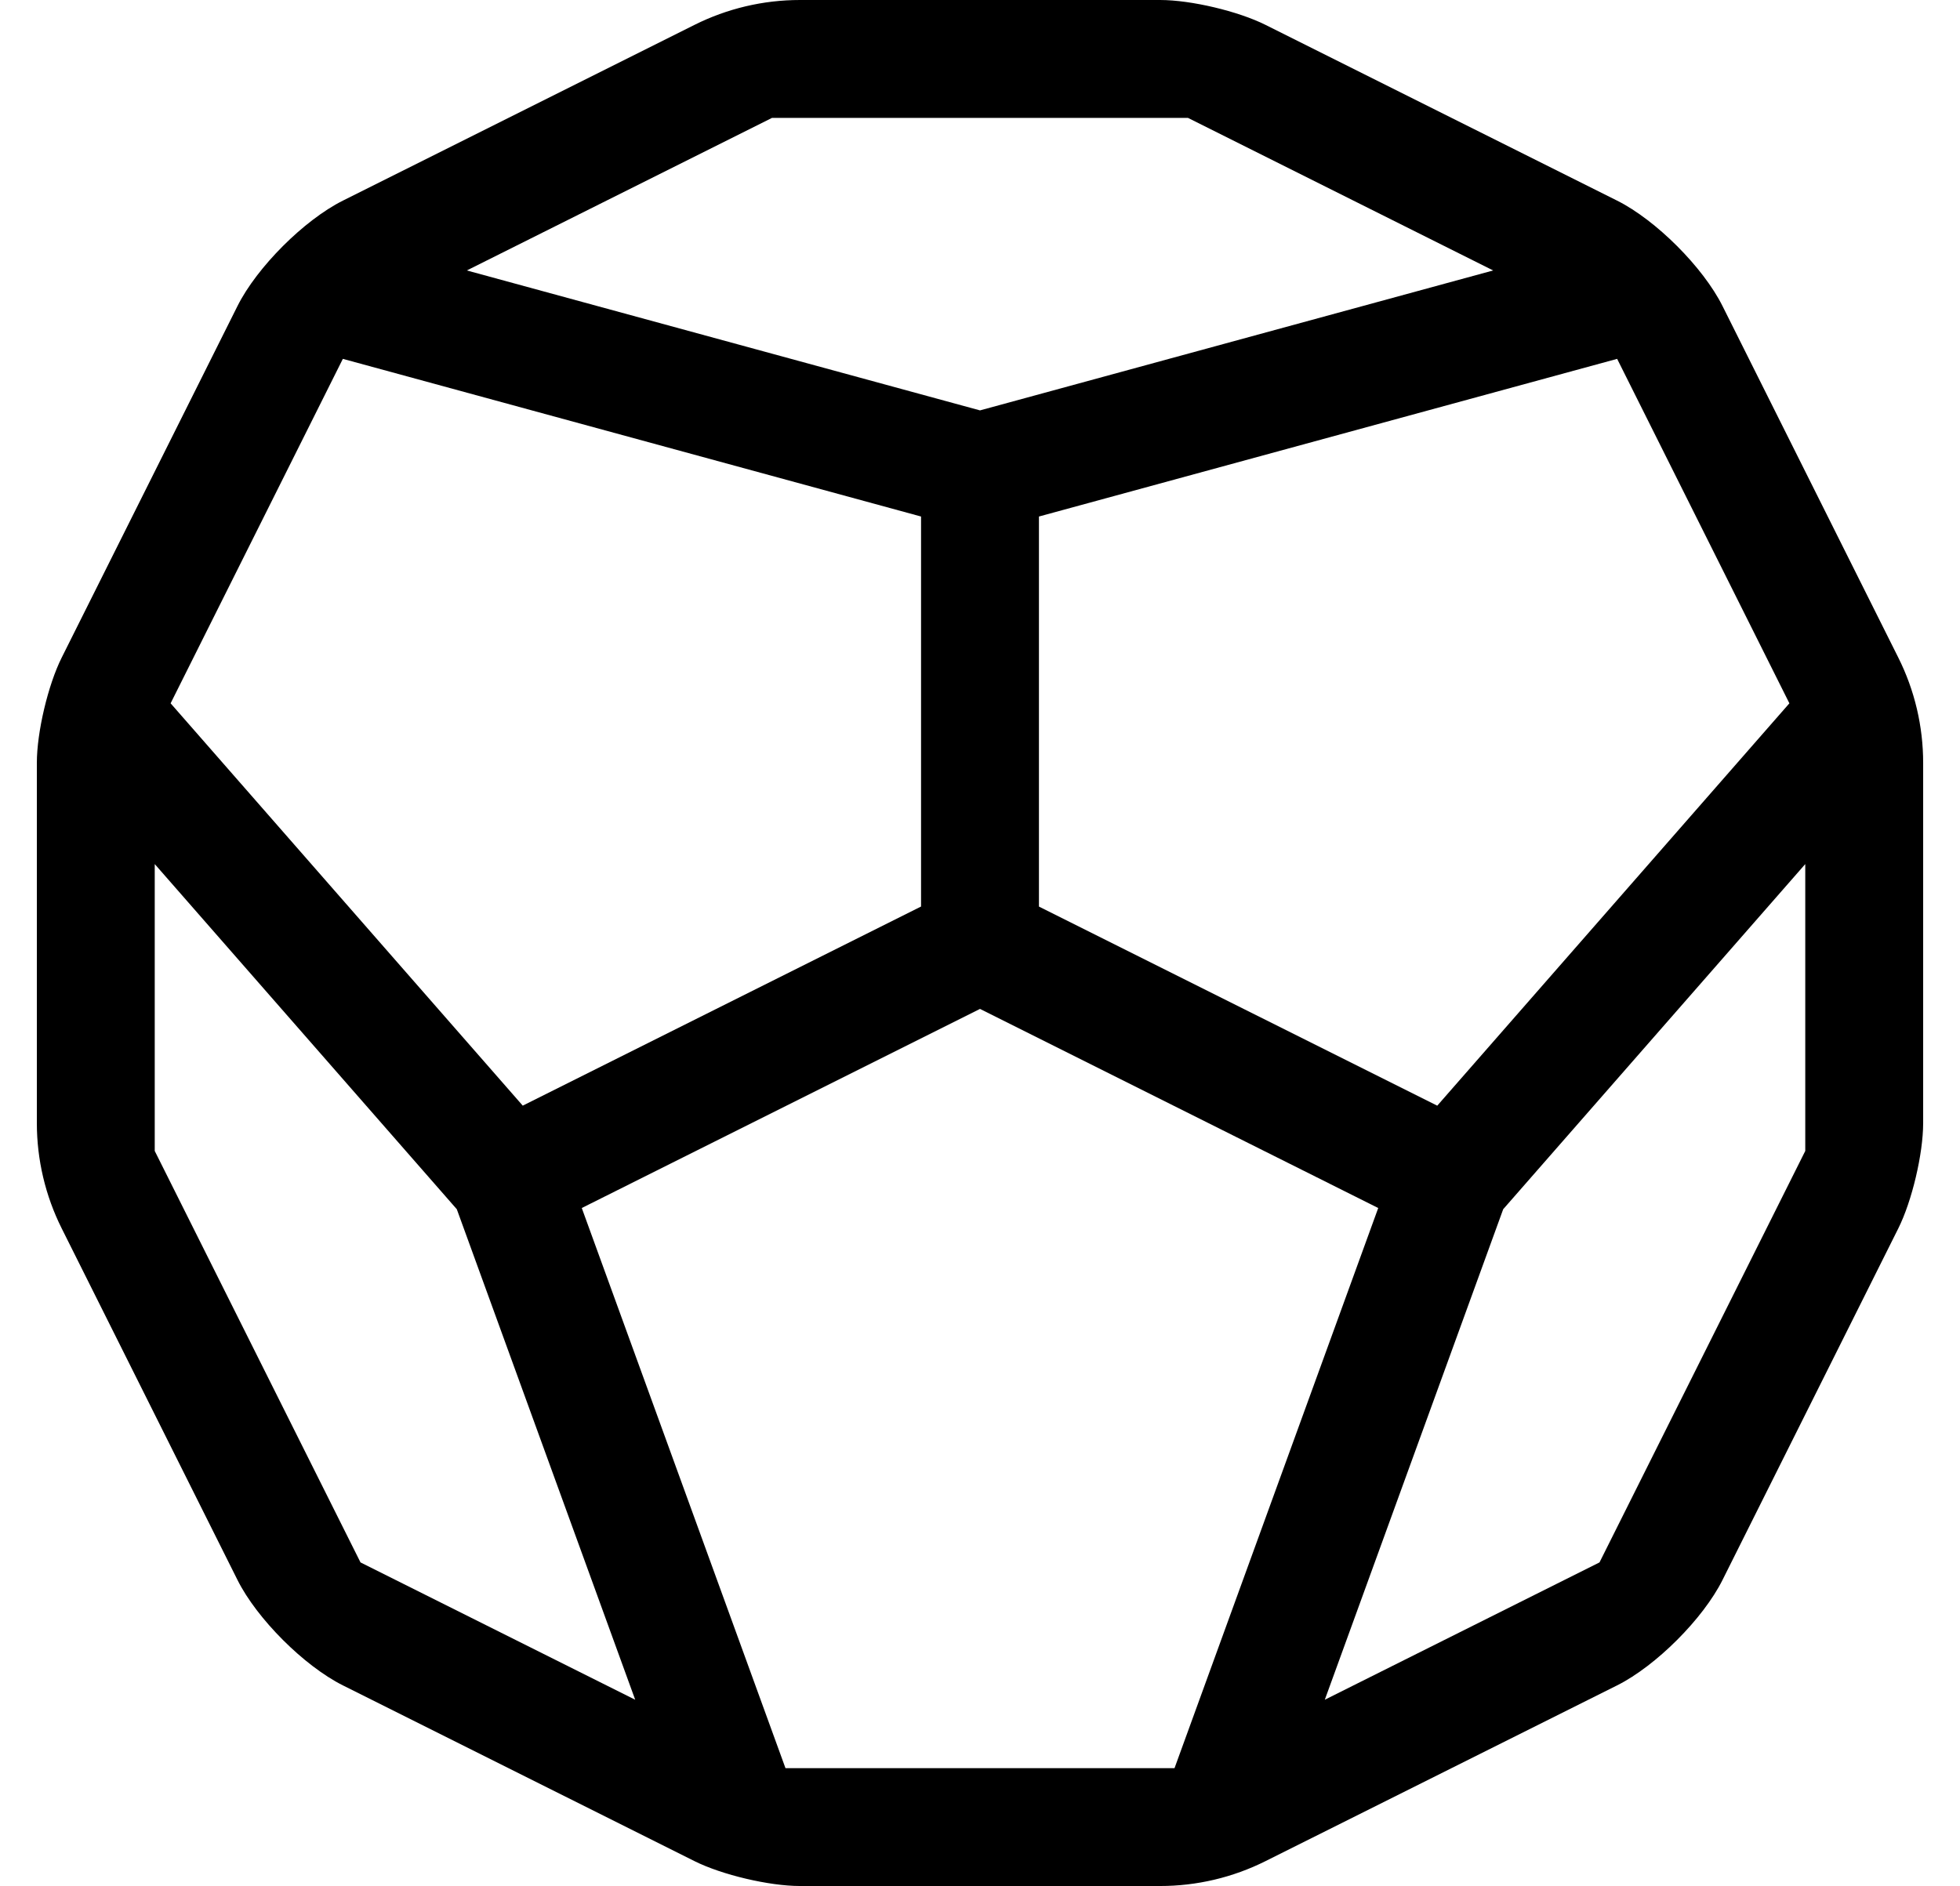
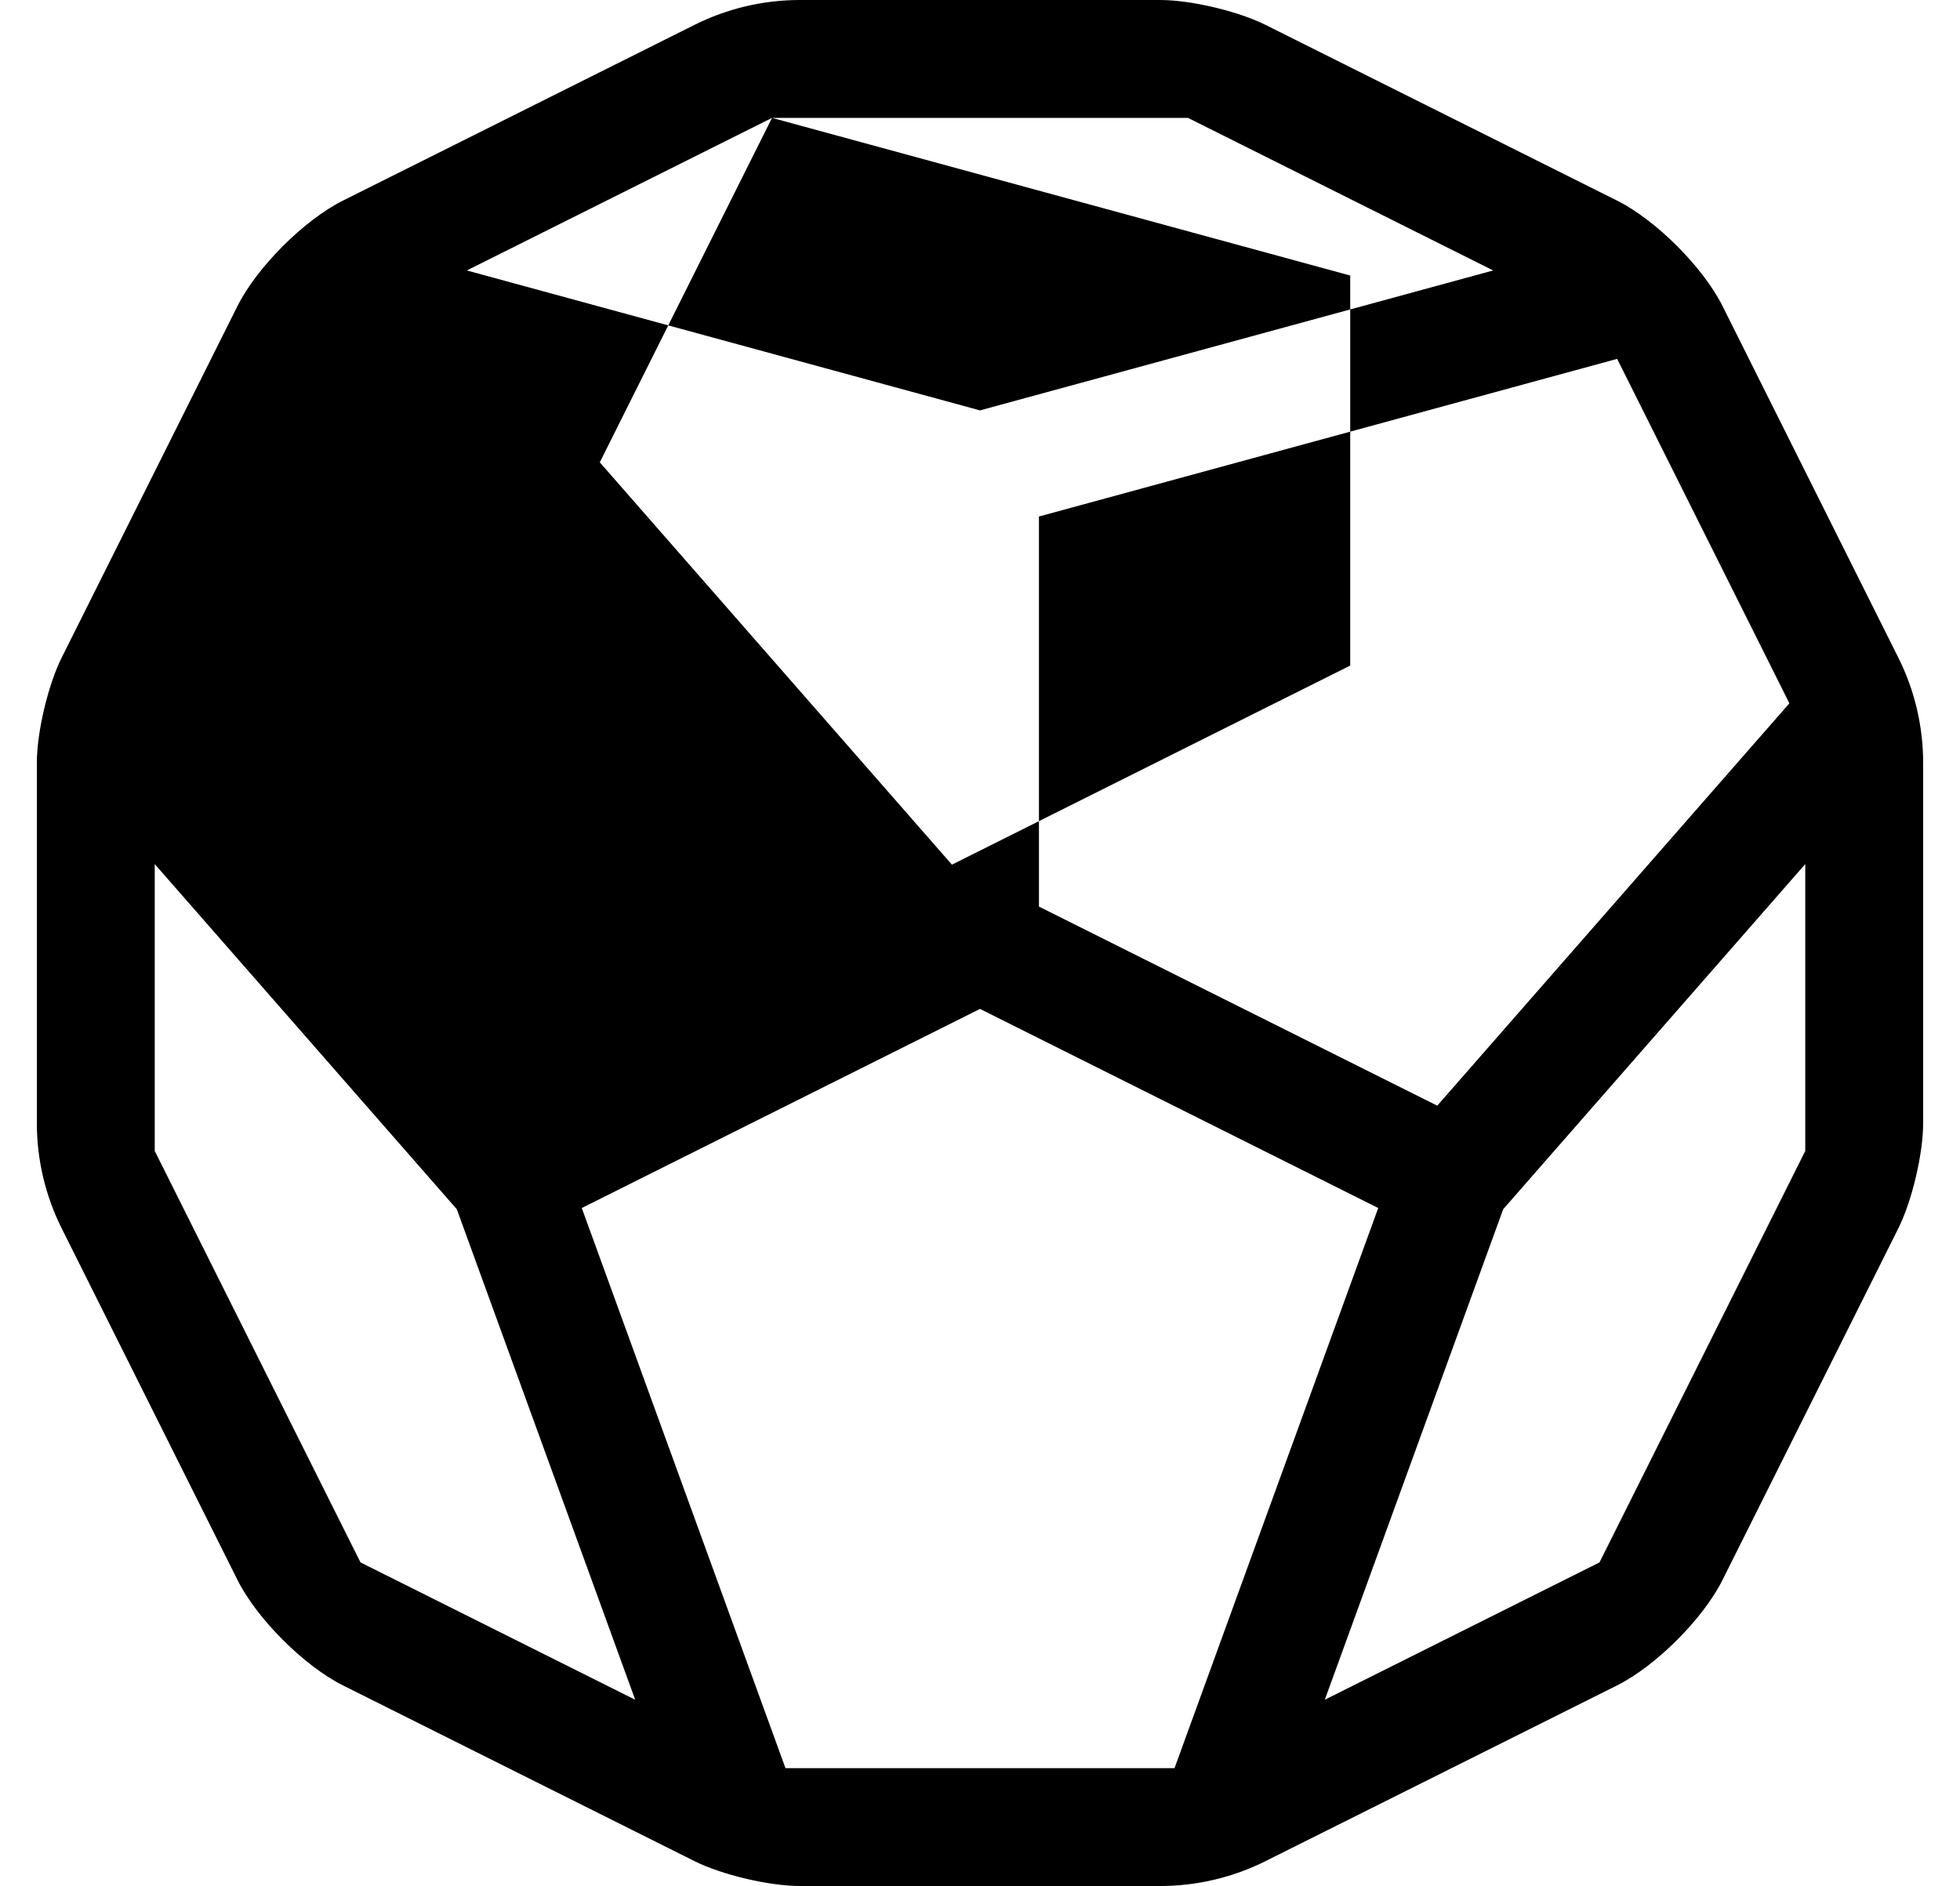
<svg xmlns="http://www.w3.org/2000/svg" version="1.1" viewBox="-10 0 532 512">
-   <path fill="currentColor" d="M505.24 178.49c4.45 8.88 6.76 18.68 6.76 28.62v97.779c-0.003 8.34 -3.031 21.161 -6.76 28.62l-47.7 95.41c-5.265 10.533 -18.087 23.355 -28.62 28.62l-95.41 47.7 c-8.89 4.45 -18.68 6.76 -28.62 6.76h-97.779c-8.34 -0.003 -21.161 -3.031 -28.62 -6.76l-95.41 -47.7c-10.533 -5.265 -23.355 -18.087 -28.62 -28.62l-47.7 -95.41 c-4.45 -8.89 -6.76 -18.68 -6.76 -28.62v-97.779v-0.021c0 -8.335 3.028 -21.146 6.76 -28.599l47.7 -95.41c5.265 -10.533 18.087 -23.355 28.62 -28.62l95.41 -47.7c8.89 -4.45 18.68 -6.76 28.62 -6.76 h97.779h0.015c8.336 0 21.151 3.028 28.605 6.76l95.41 47.7c10.533 5.265 23.355 18.087 28.62 28.62zM475.69 190.93l-46.75 -93.51l-156.94 42.8v105.891l108.11 54.05zM308.8 480l55.29 -152.06l-108.09 -54.051l-108.09 54.051 l55.29 152.06h105.6zM199.55 32l-82.84 41.42l139.29 37.99l139.29 -37.99l-82.85 -41.42h-112.891zM83.06 97.42l-46.75 93.51l95.58 109.221l108.11 -54.051v-105.88zM32 312.45l55.85 111.7l74.561 37.279l-48.42 -133.16l-81.99 -93.699 v77.88zM424.15 424.15l55.85 -111.7v-77.88l-81.99 93.699l-48.42 133.16z" />
+   <path fill="currentColor" d="M505.24 178.49c4.45 8.88 6.76 18.68 6.76 28.62v97.779c-0.003 8.34 -3.031 21.161 -6.76 28.62l-47.7 95.41c-5.265 10.533 -18.087 23.355 -28.62 28.62l-95.41 47.7 c-8.89 4.45 -18.68 6.76 -28.62 6.76h-97.779c-8.34 -0.003 -21.161 -3.031 -28.62 -6.76l-95.41 -47.7c-10.533 -5.265 -23.355 -18.087 -28.62 -28.62l-47.7 -95.41 c-4.45 -8.89 -6.76 -18.68 -6.76 -28.62v-97.779v-0.021c0 -8.335 3.028 -21.146 6.76 -28.599l47.7 -95.41c5.265 -10.533 18.087 -23.355 28.62 -28.62l95.41 -47.7c8.89 -4.45 18.68 -6.76 28.62 -6.76 h97.779h0.015c8.336 0 21.151 3.028 28.605 6.76l95.41 47.7c10.533 5.265 23.355 18.087 28.62 28.62zM475.69 190.93l-46.75 -93.51l-156.94 42.8v105.891l108.11 54.05zM308.8 480l55.29 -152.06l-108.09 -54.051l-108.09 54.051 l55.29 152.06h105.6zM199.55 32l-82.84 41.42l139.29 37.99l139.29 -37.99l-82.85 -41.42h-112.891zl-46.75 93.51l95.58 109.221l108.11 -54.051v-105.88zM32 312.45l55.85 111.7l74.561 37.279l-48.42 -133.16l-81.99 -93.699 v77.88zM424.15 424.15l55.85 -111.7v-77.88l-81.99 93.699l-48.42 133.16z" />
</svg>